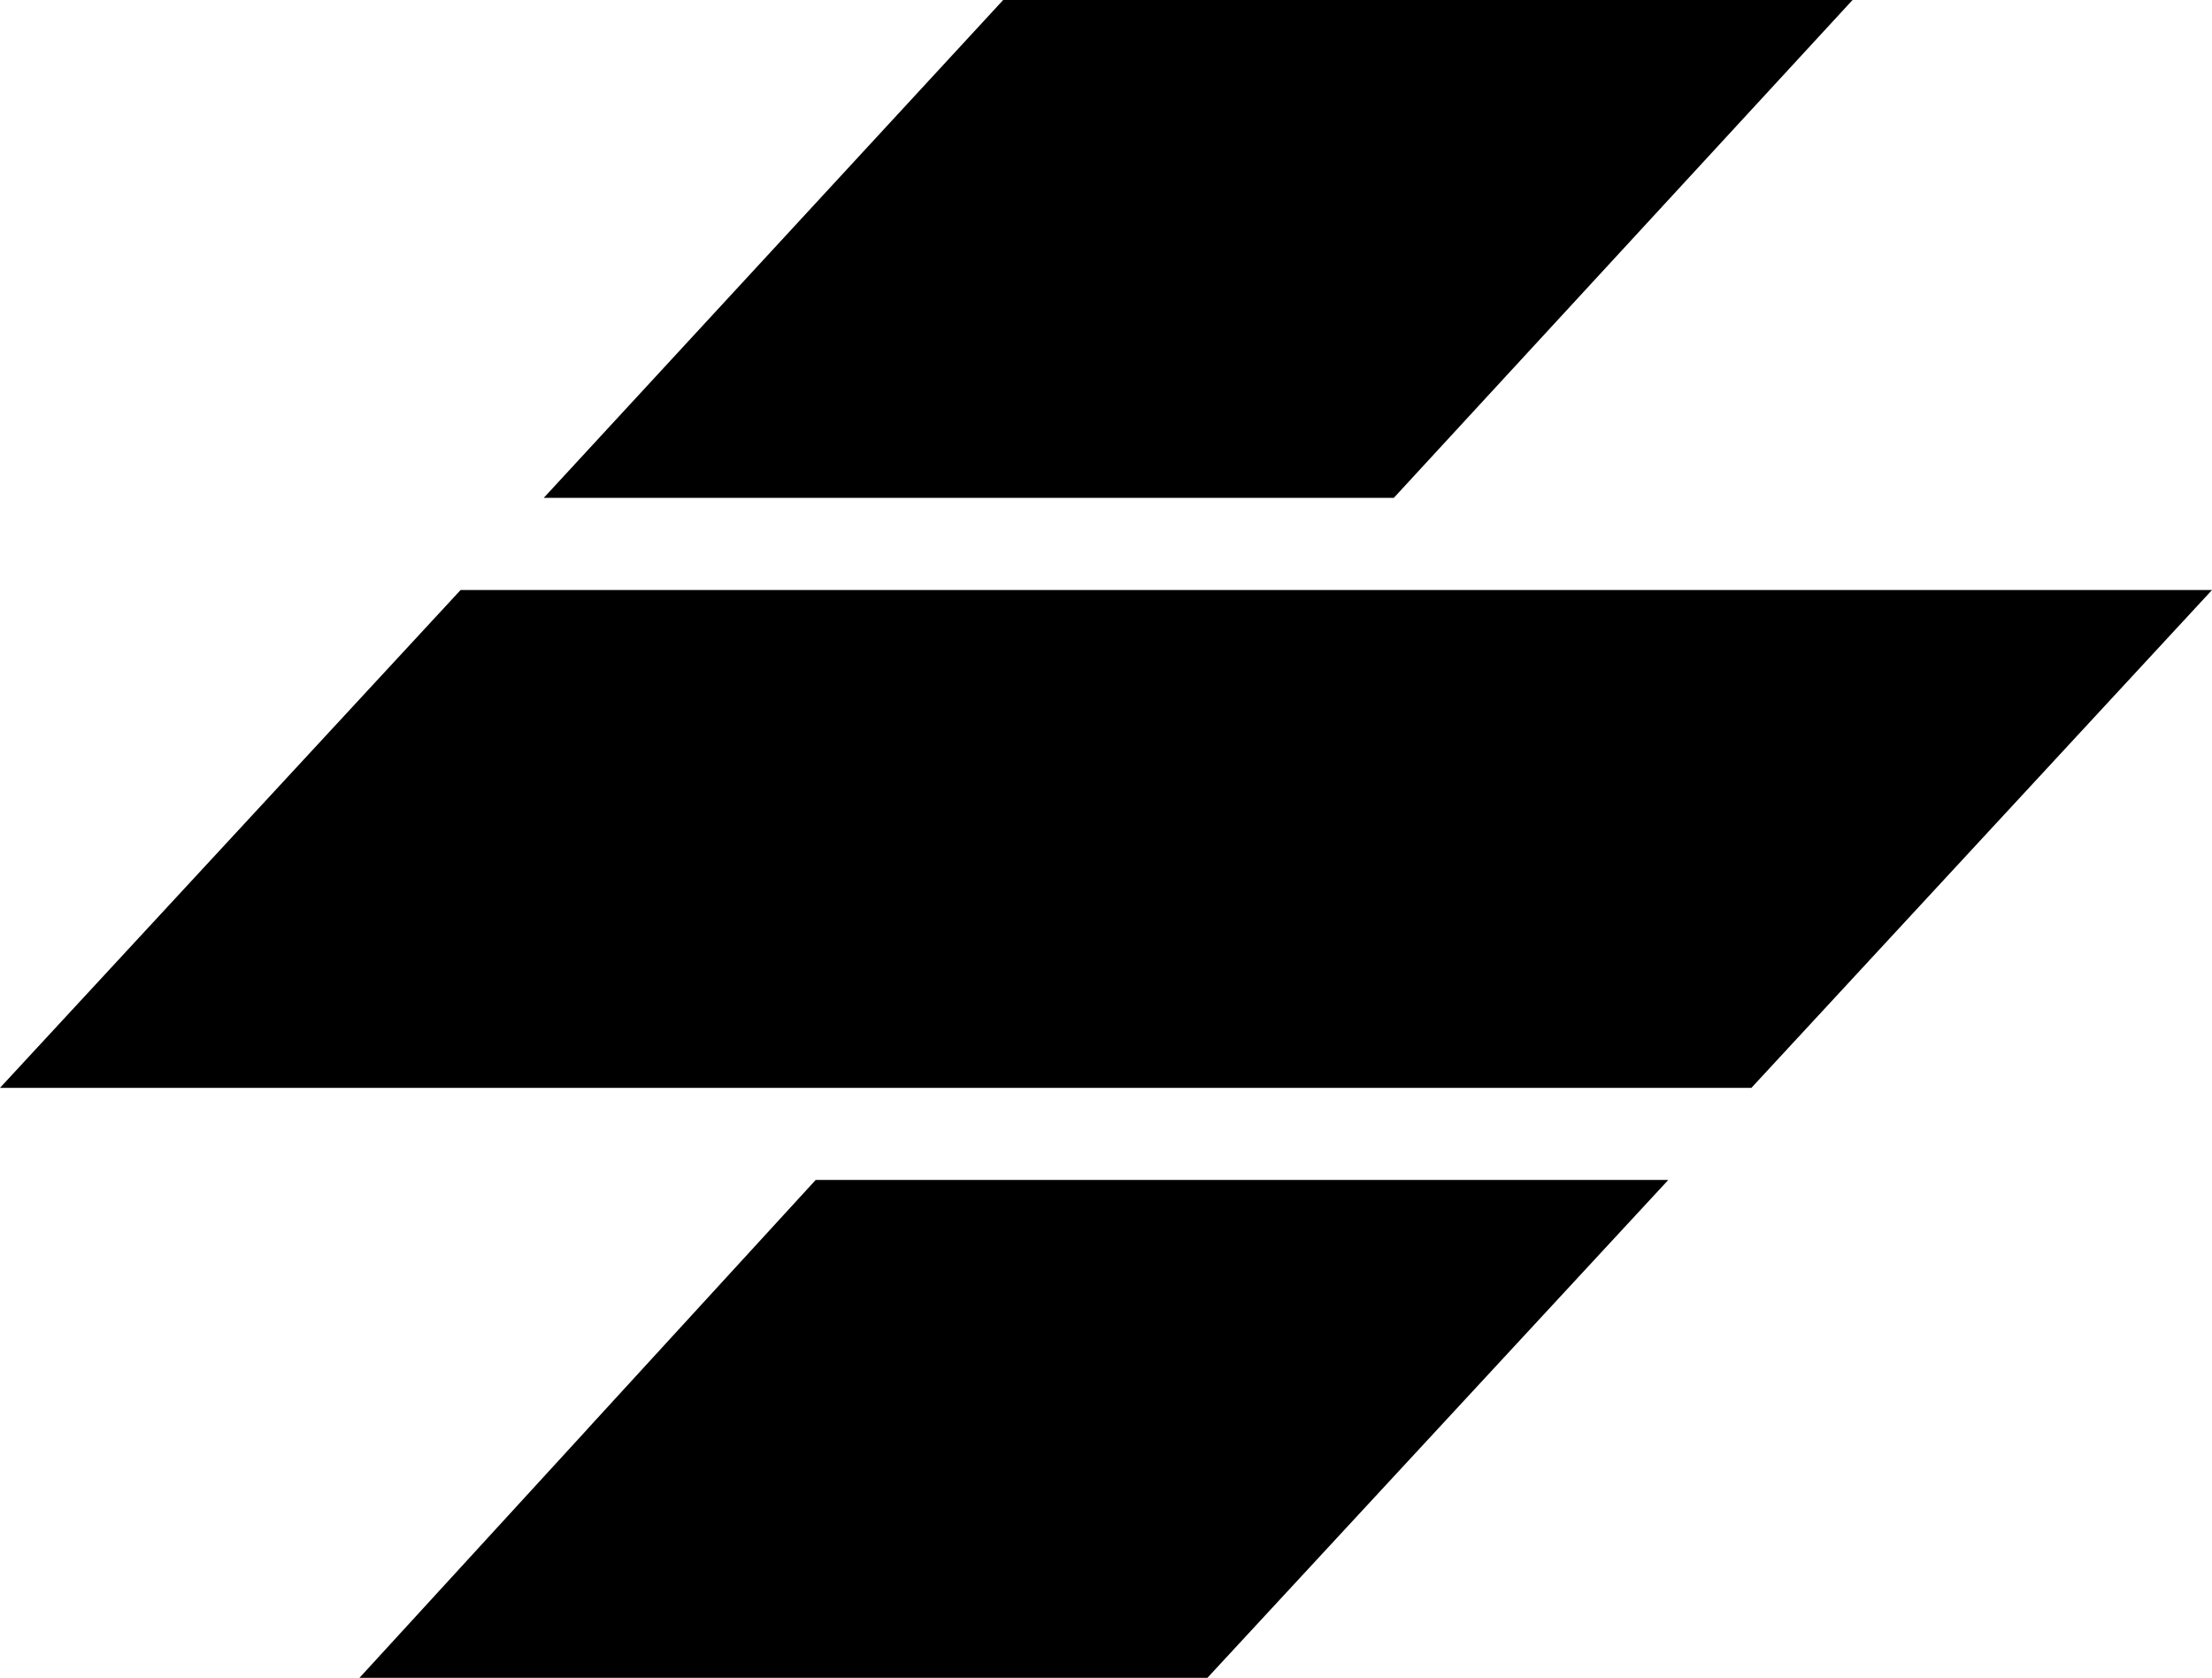
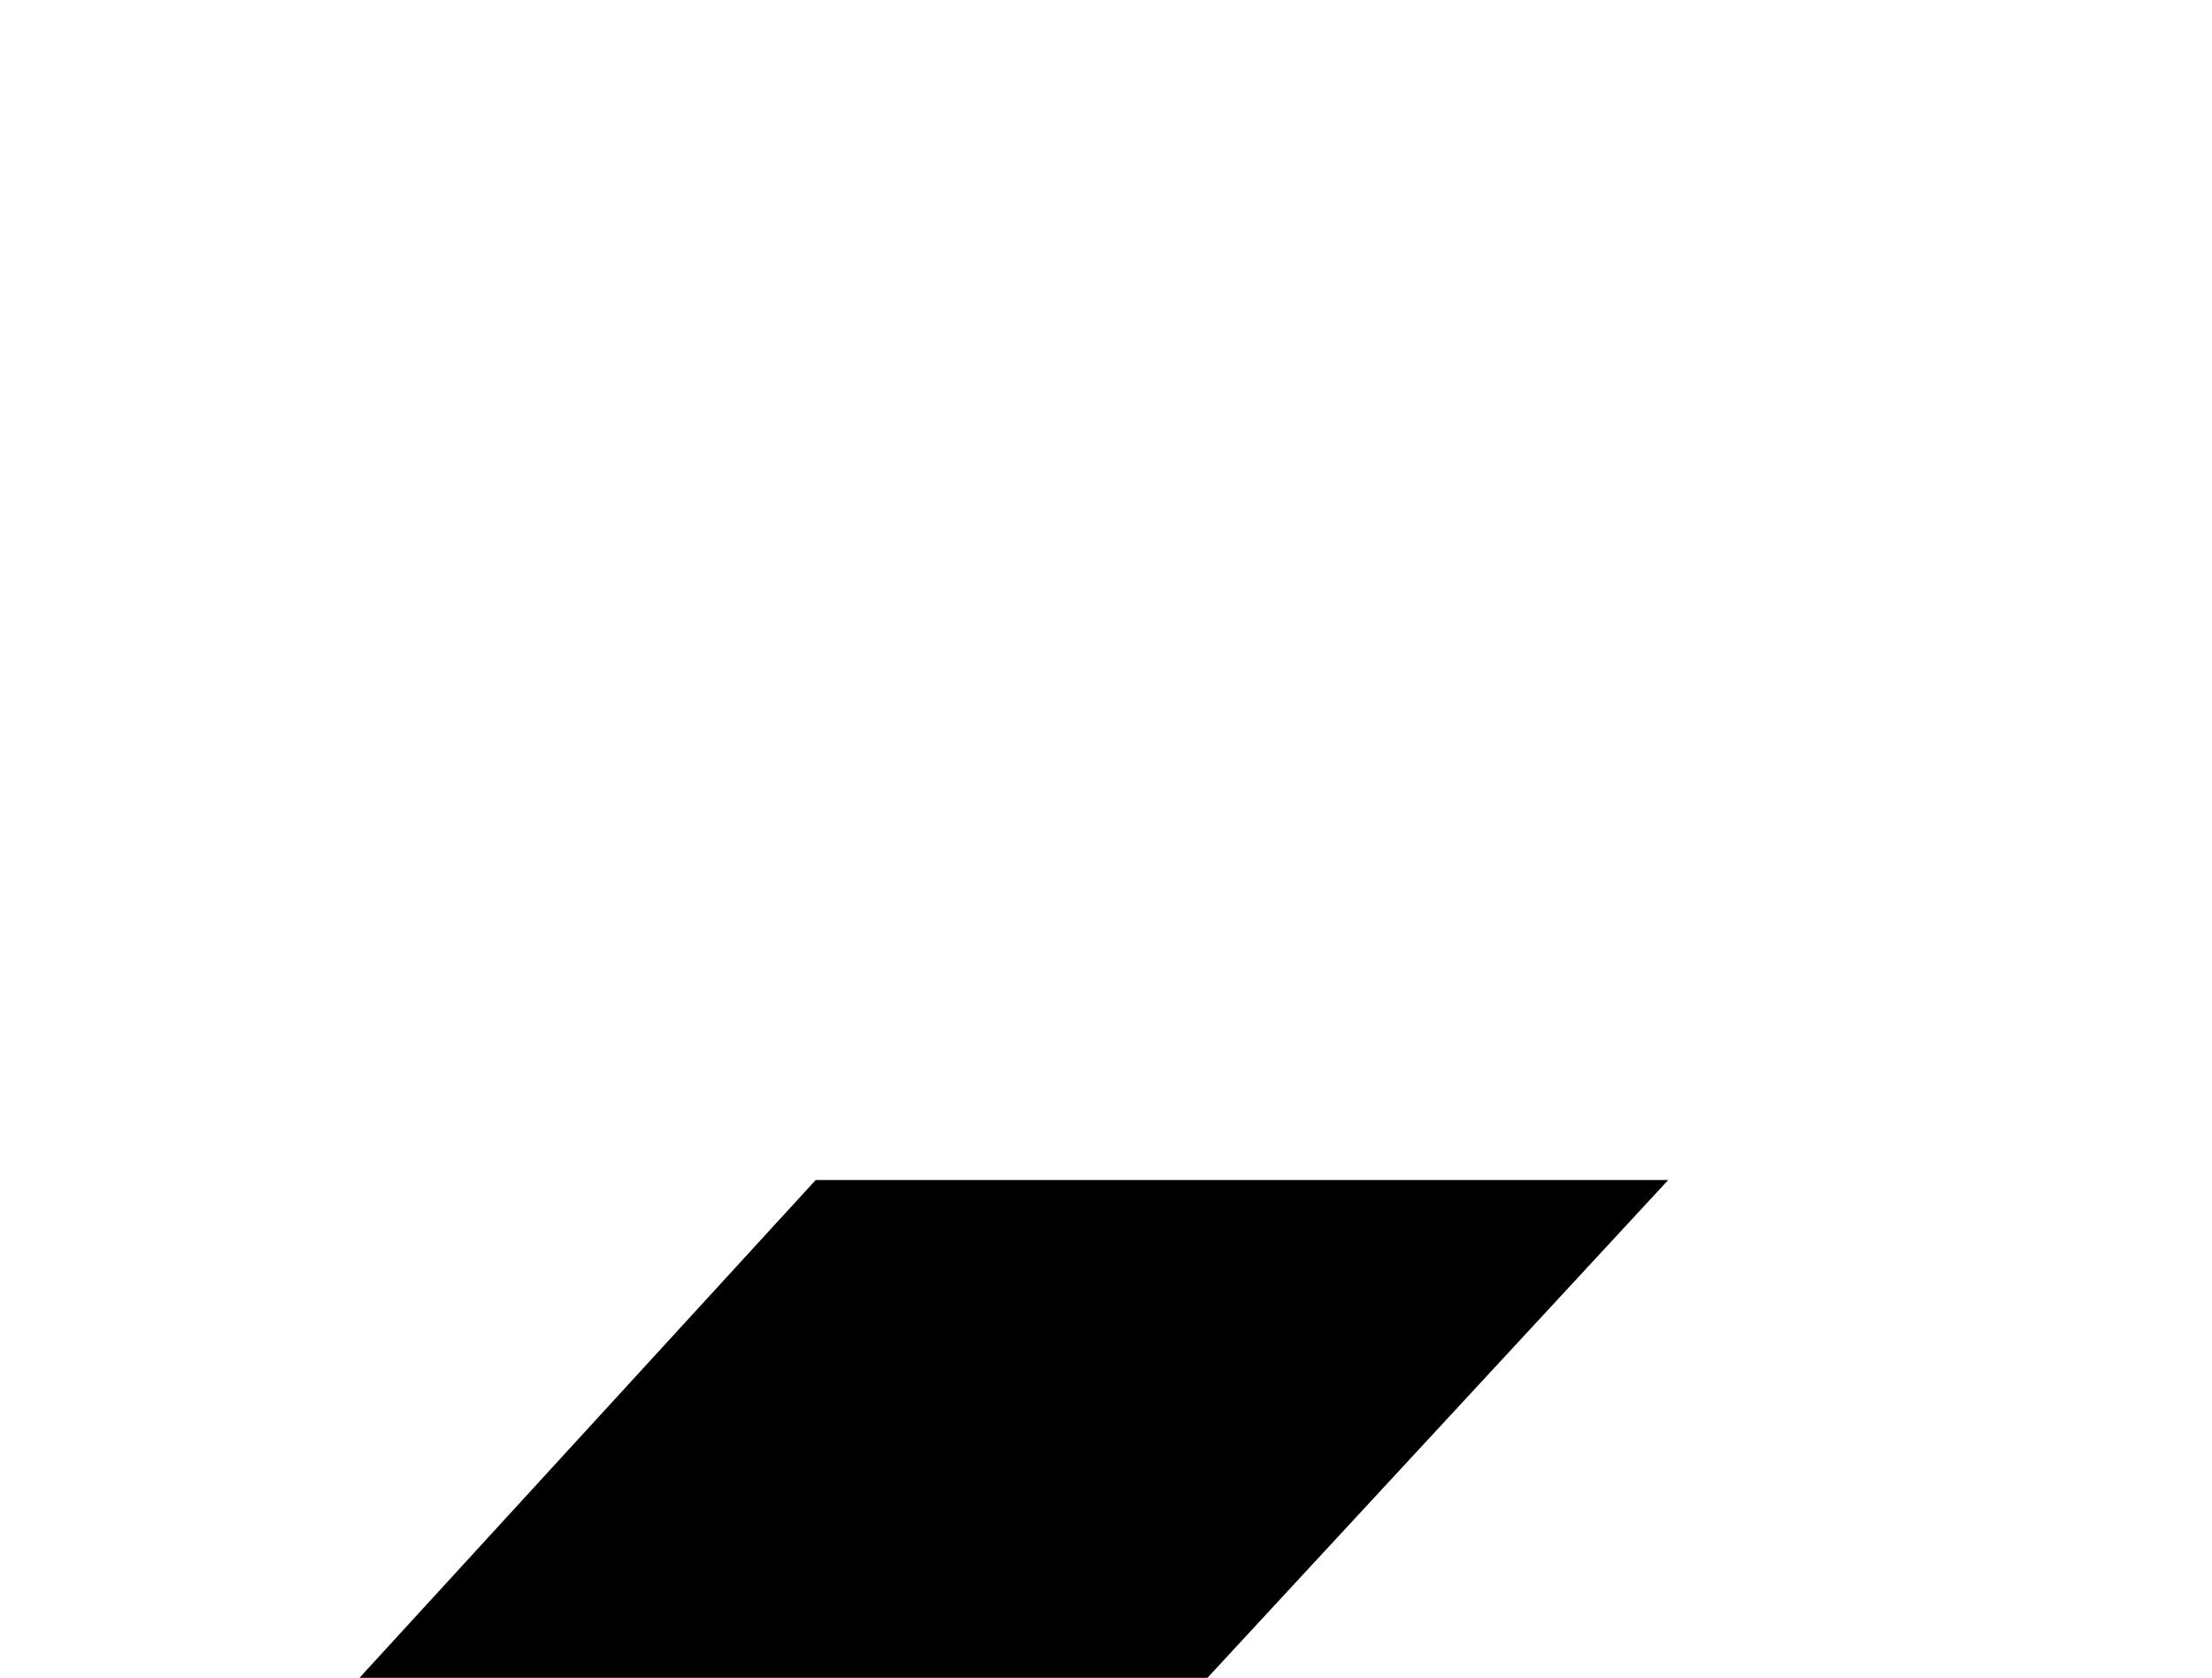
<svg xmlns="http://www.w3.org/2000/svg" width="240" height="182" fill="none" viewBox="0 0 240 182">
  <g fill="#000">
    <path d="M88.502 128H181l-50 54H39z" />
-     <path d="M88.502 128H181L63.751 155z" opacity=".4" />
-     <path d="M240 64H49.974L0 118h190.026zM108.844 0H201l-49.77 54H59z" />
  </g>
</svg>